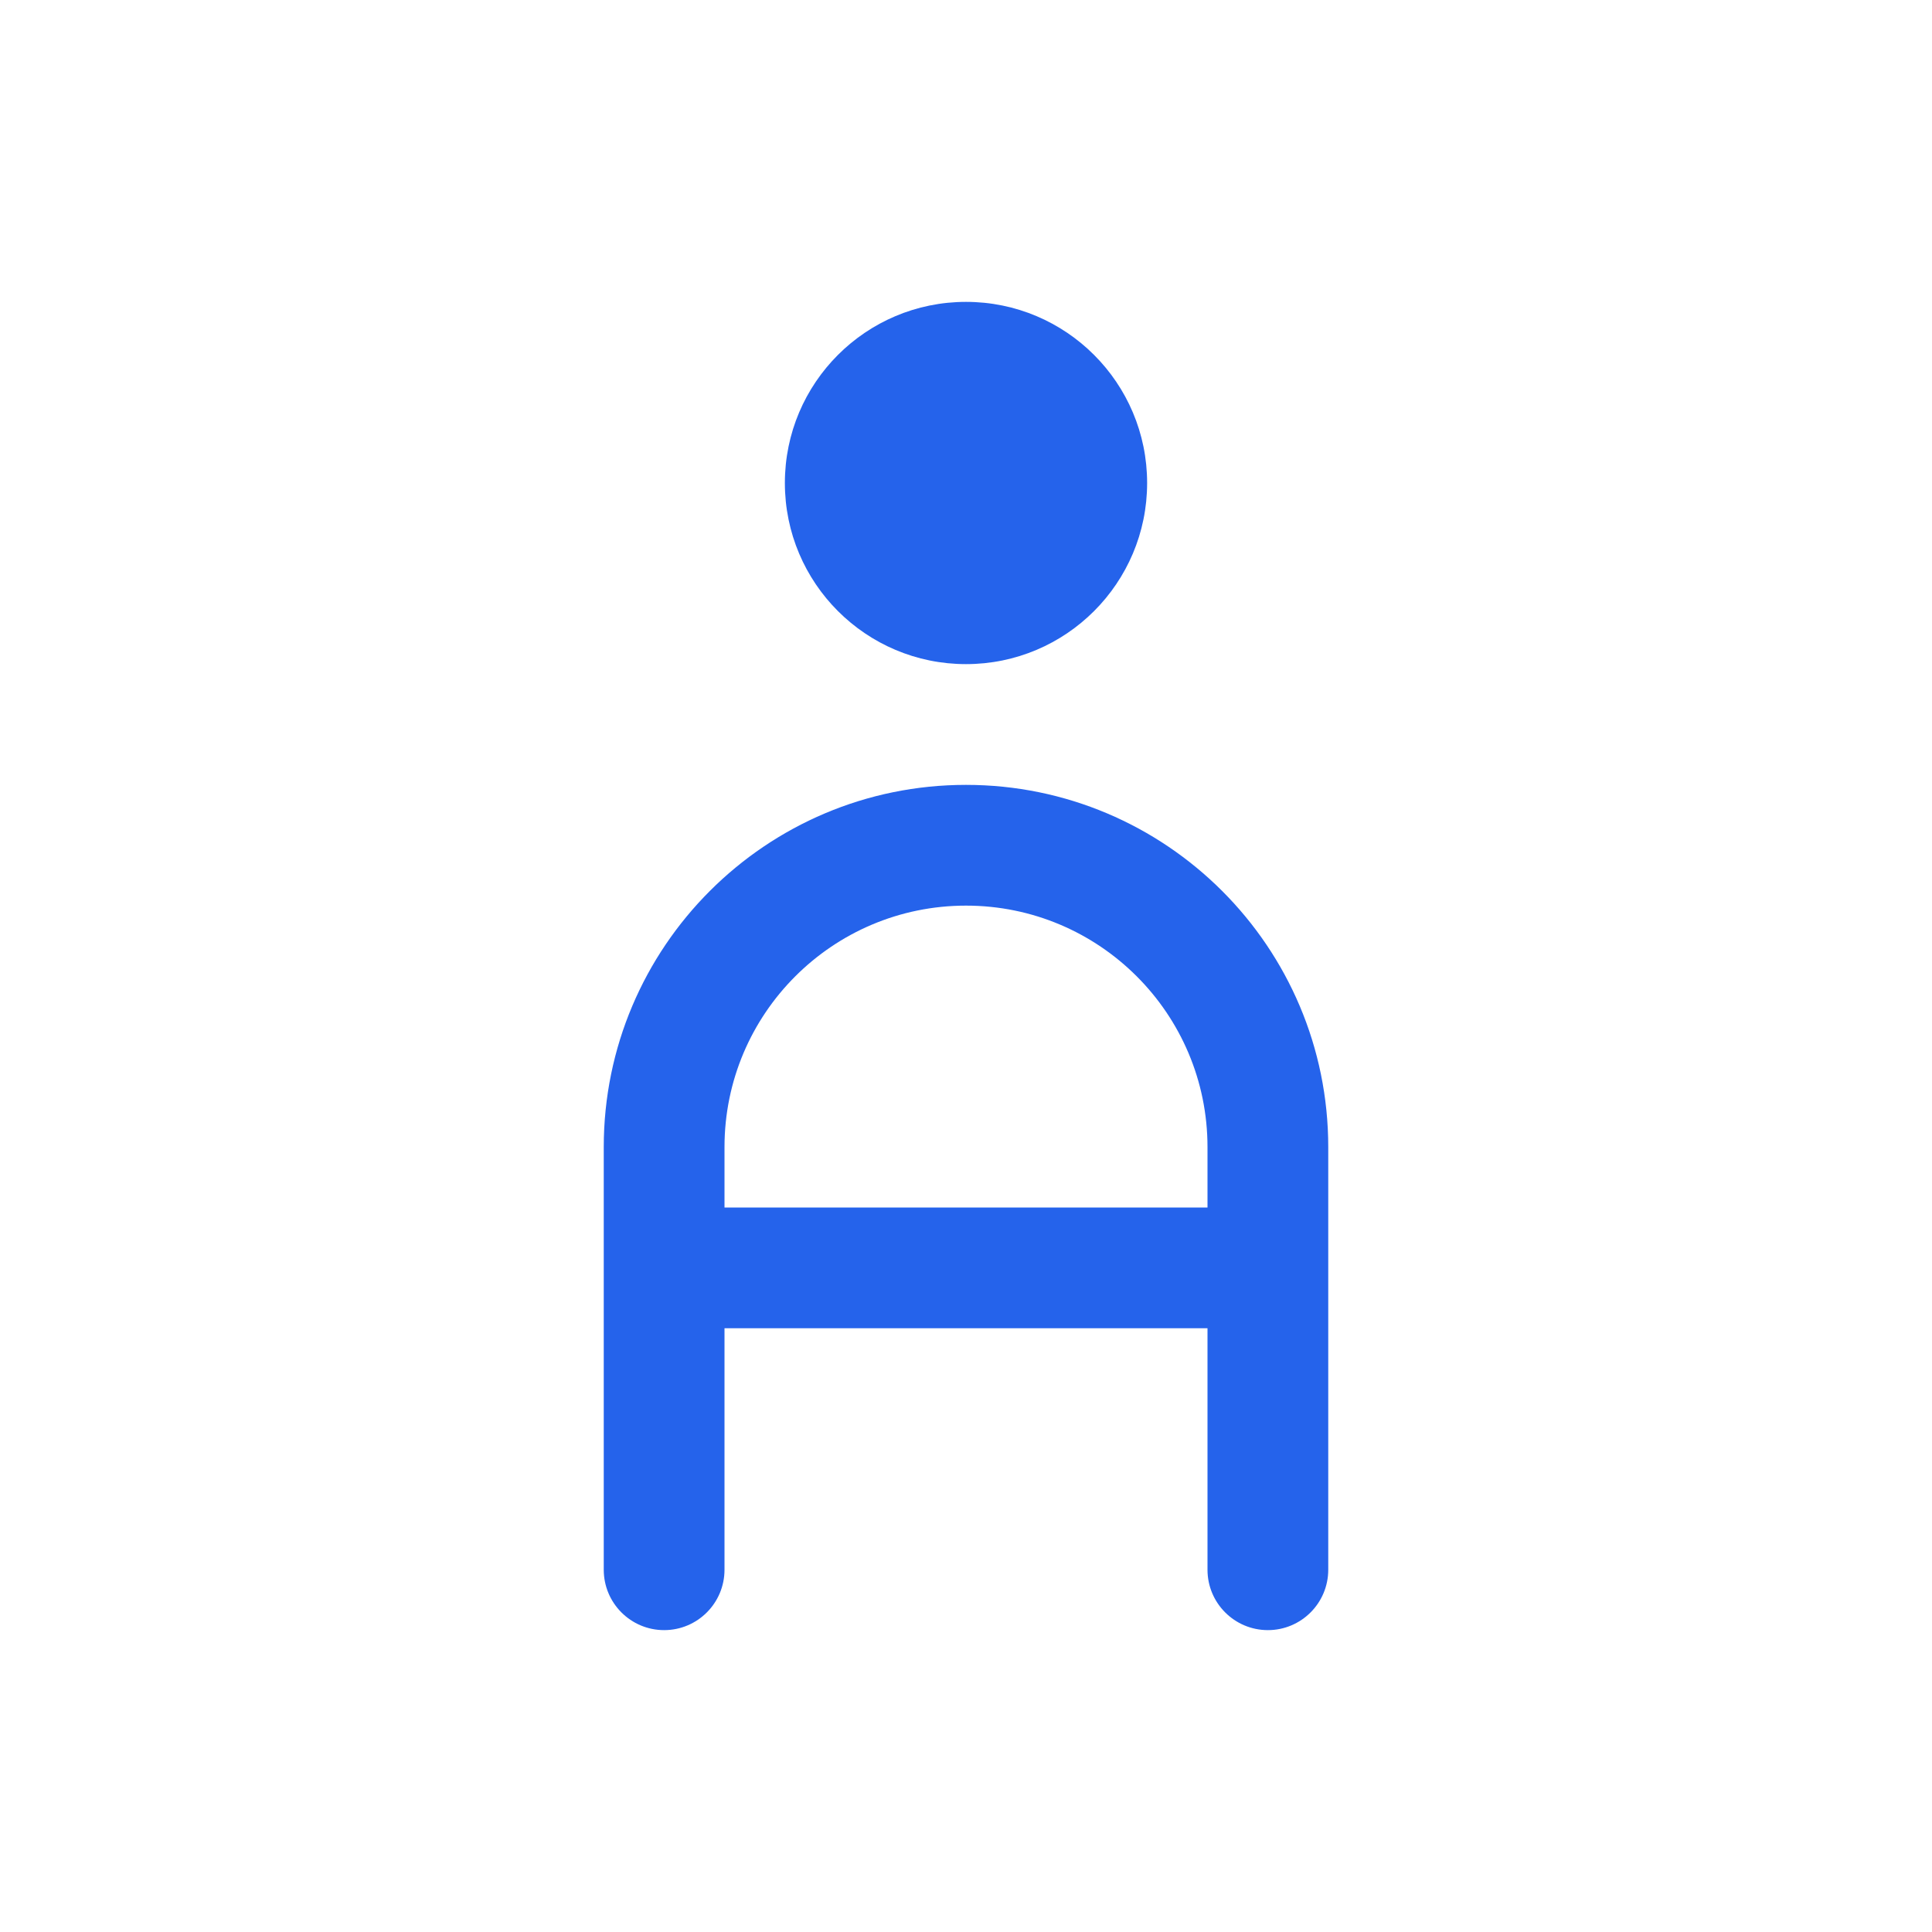
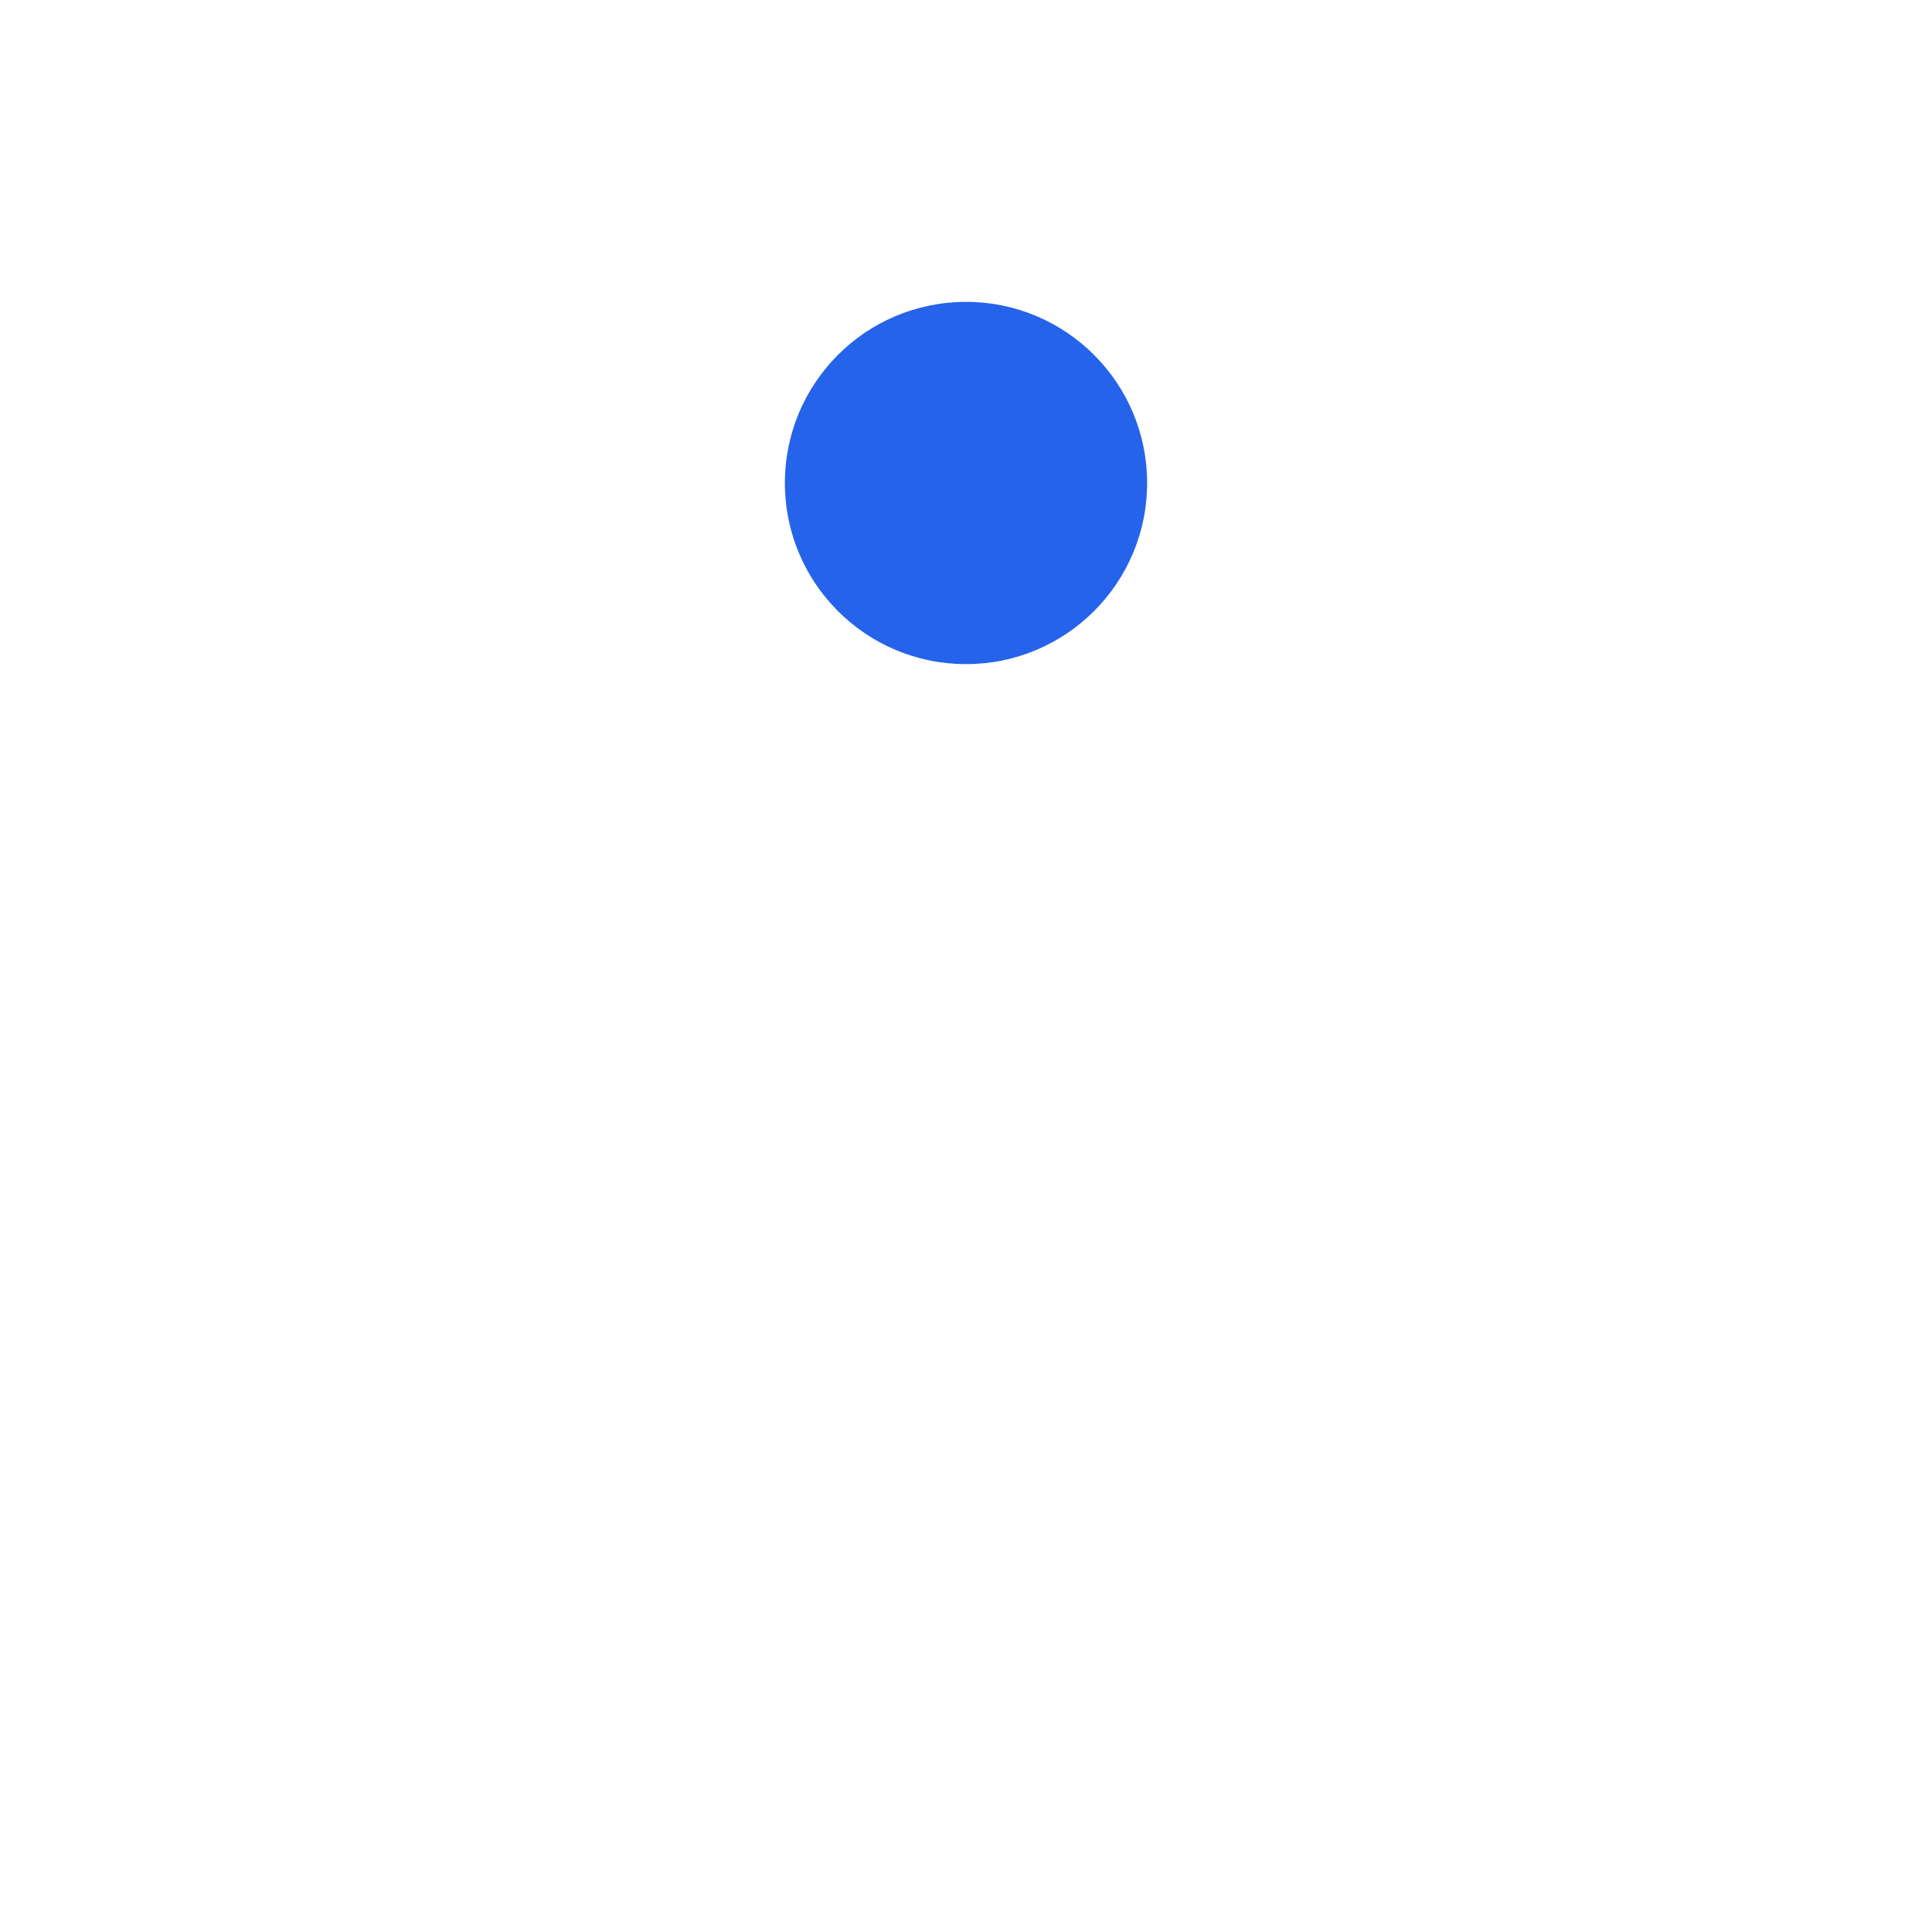
<svg xmlns="http://www.w3.org/2000/svg" width="32" height="32" viewBox="0 0 32 32" fill="none">
  <circle cx="16" cy="8" r="3" fill="#2563EB" />
-   <path d="M16 13C12.686 13 10 15.686 10 19V26C10 26.552 10.448 27 11 27C11.552 27 12 26.552 12 26V22H20V26C20 26.552 20.448 27 21 27C21.552 27 22 26.552 22 26V19C22 15.686 19.314 13 16 13ZM12 20V19C12 16.791 13.791 15 16 15C18.209 15 20 16.791 20 19V20H12Z" fill="#2563EB" />
</svg>